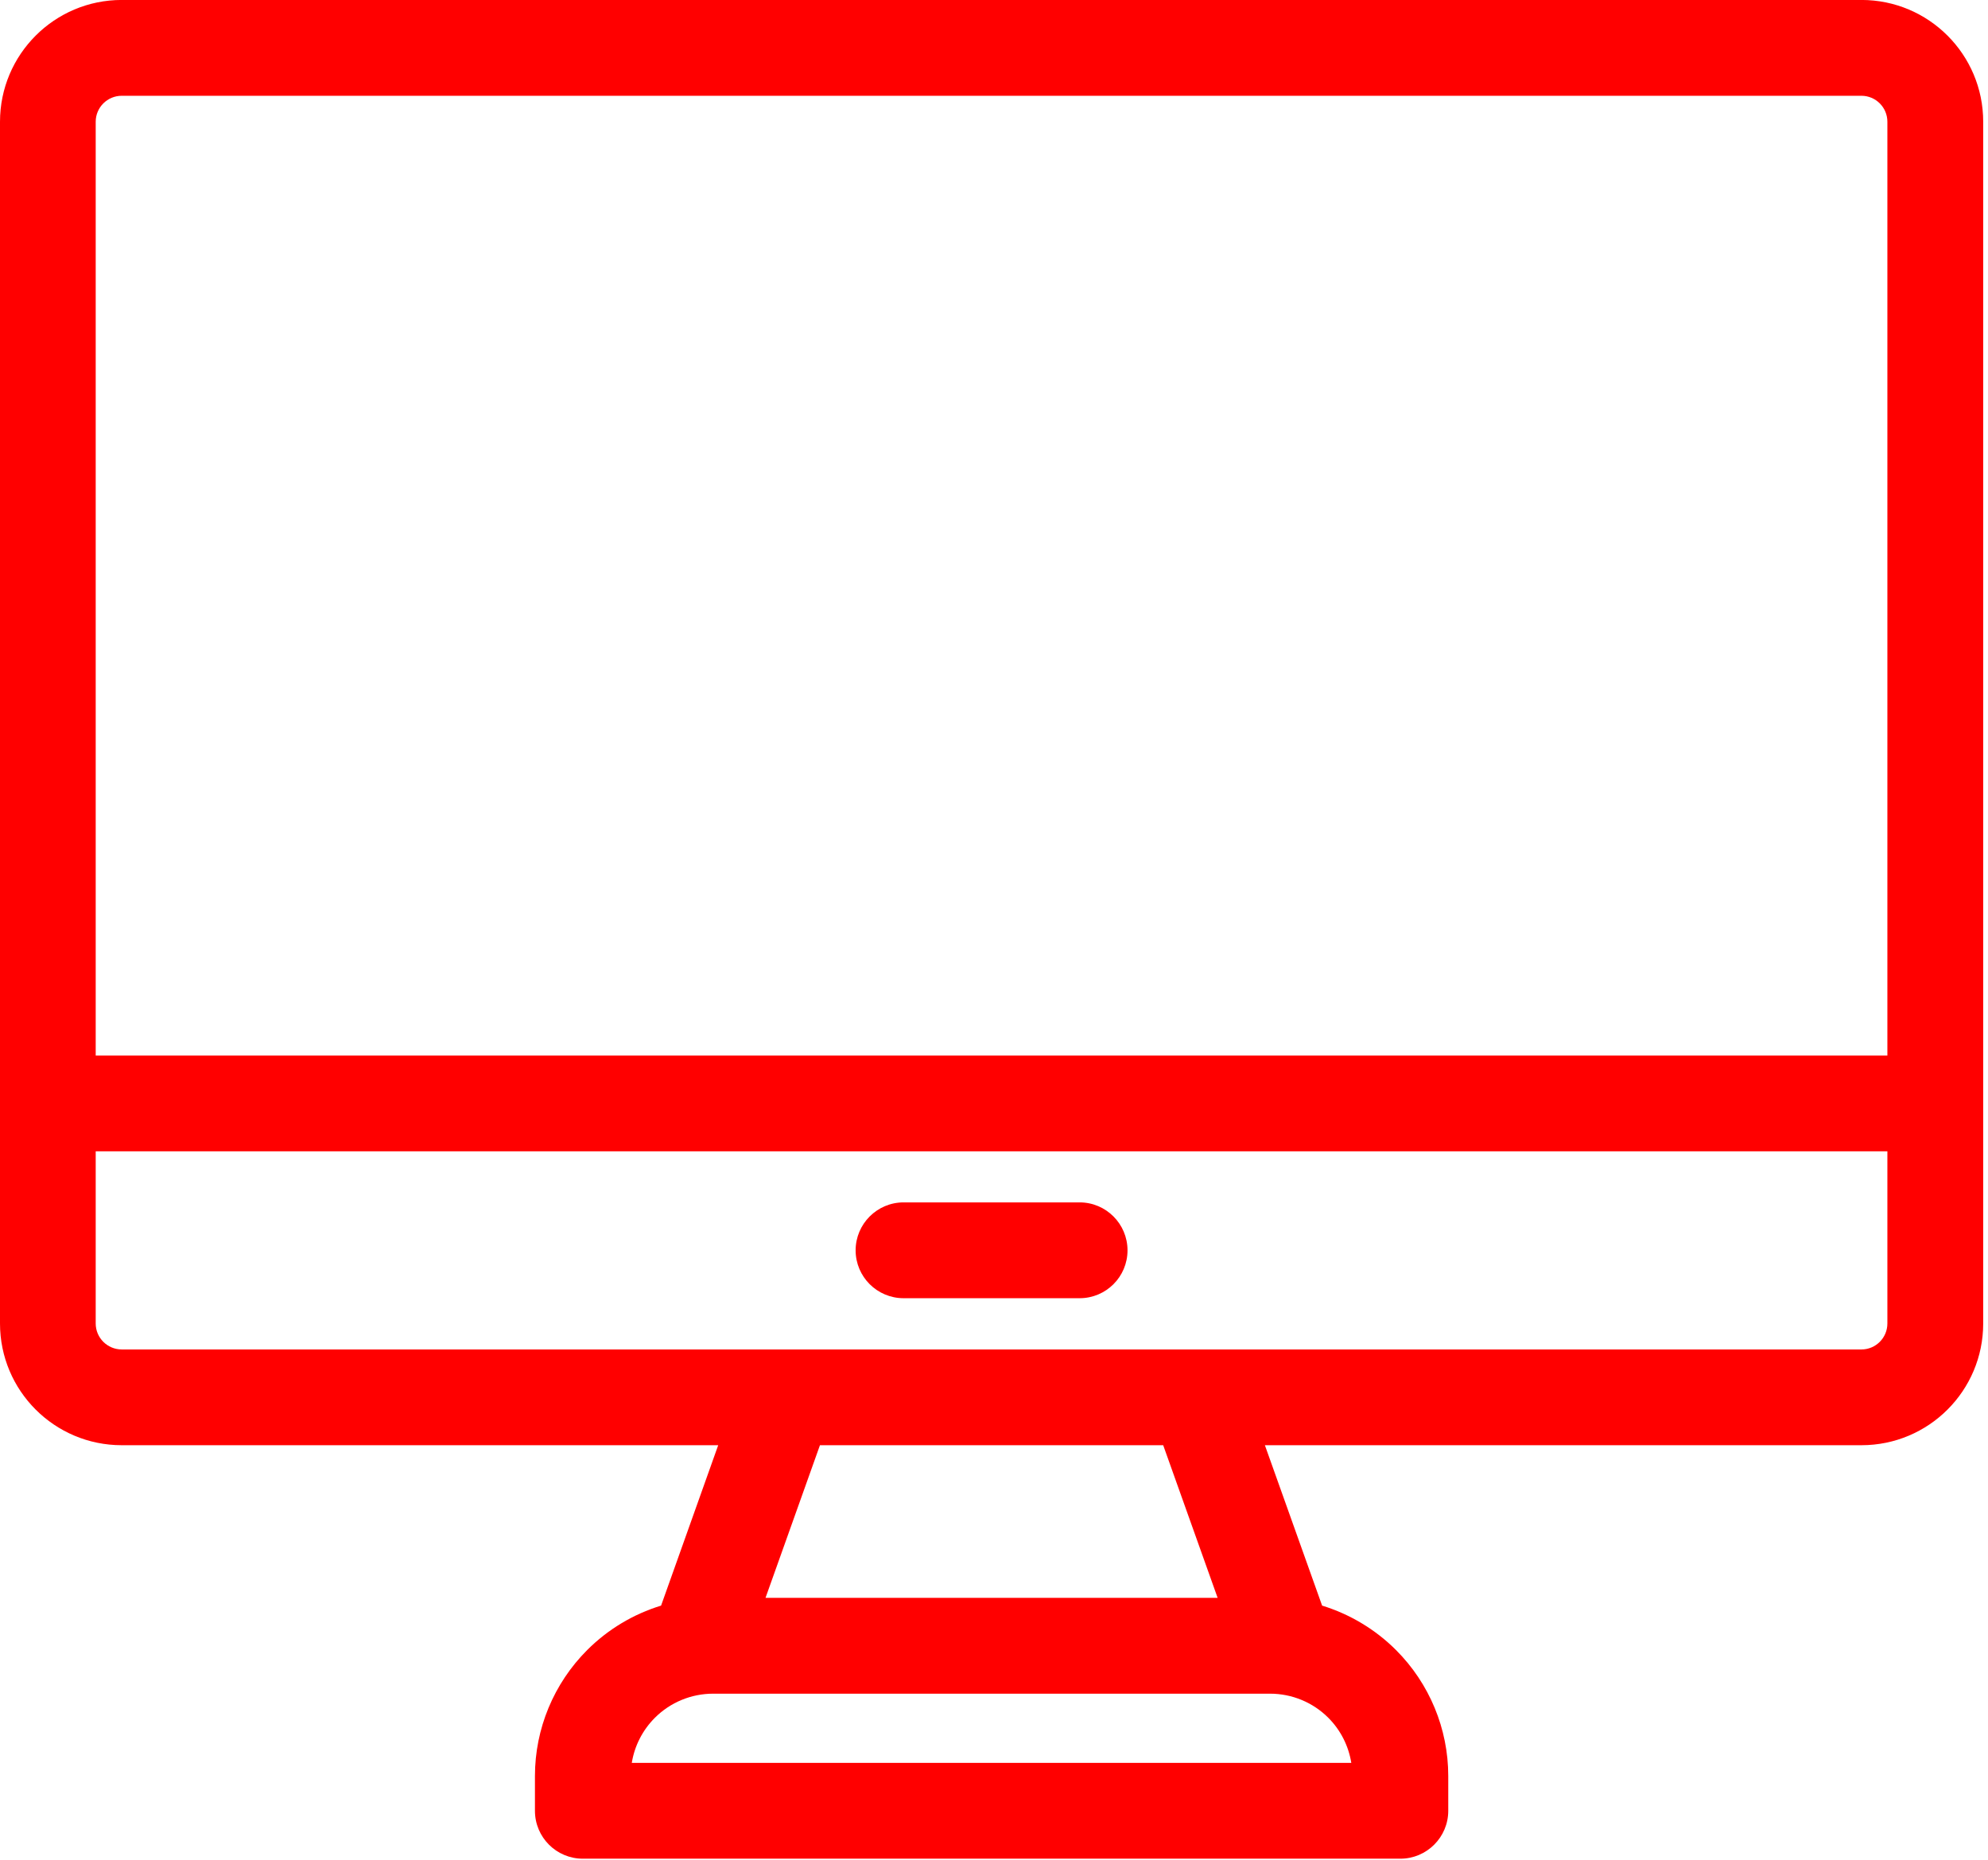
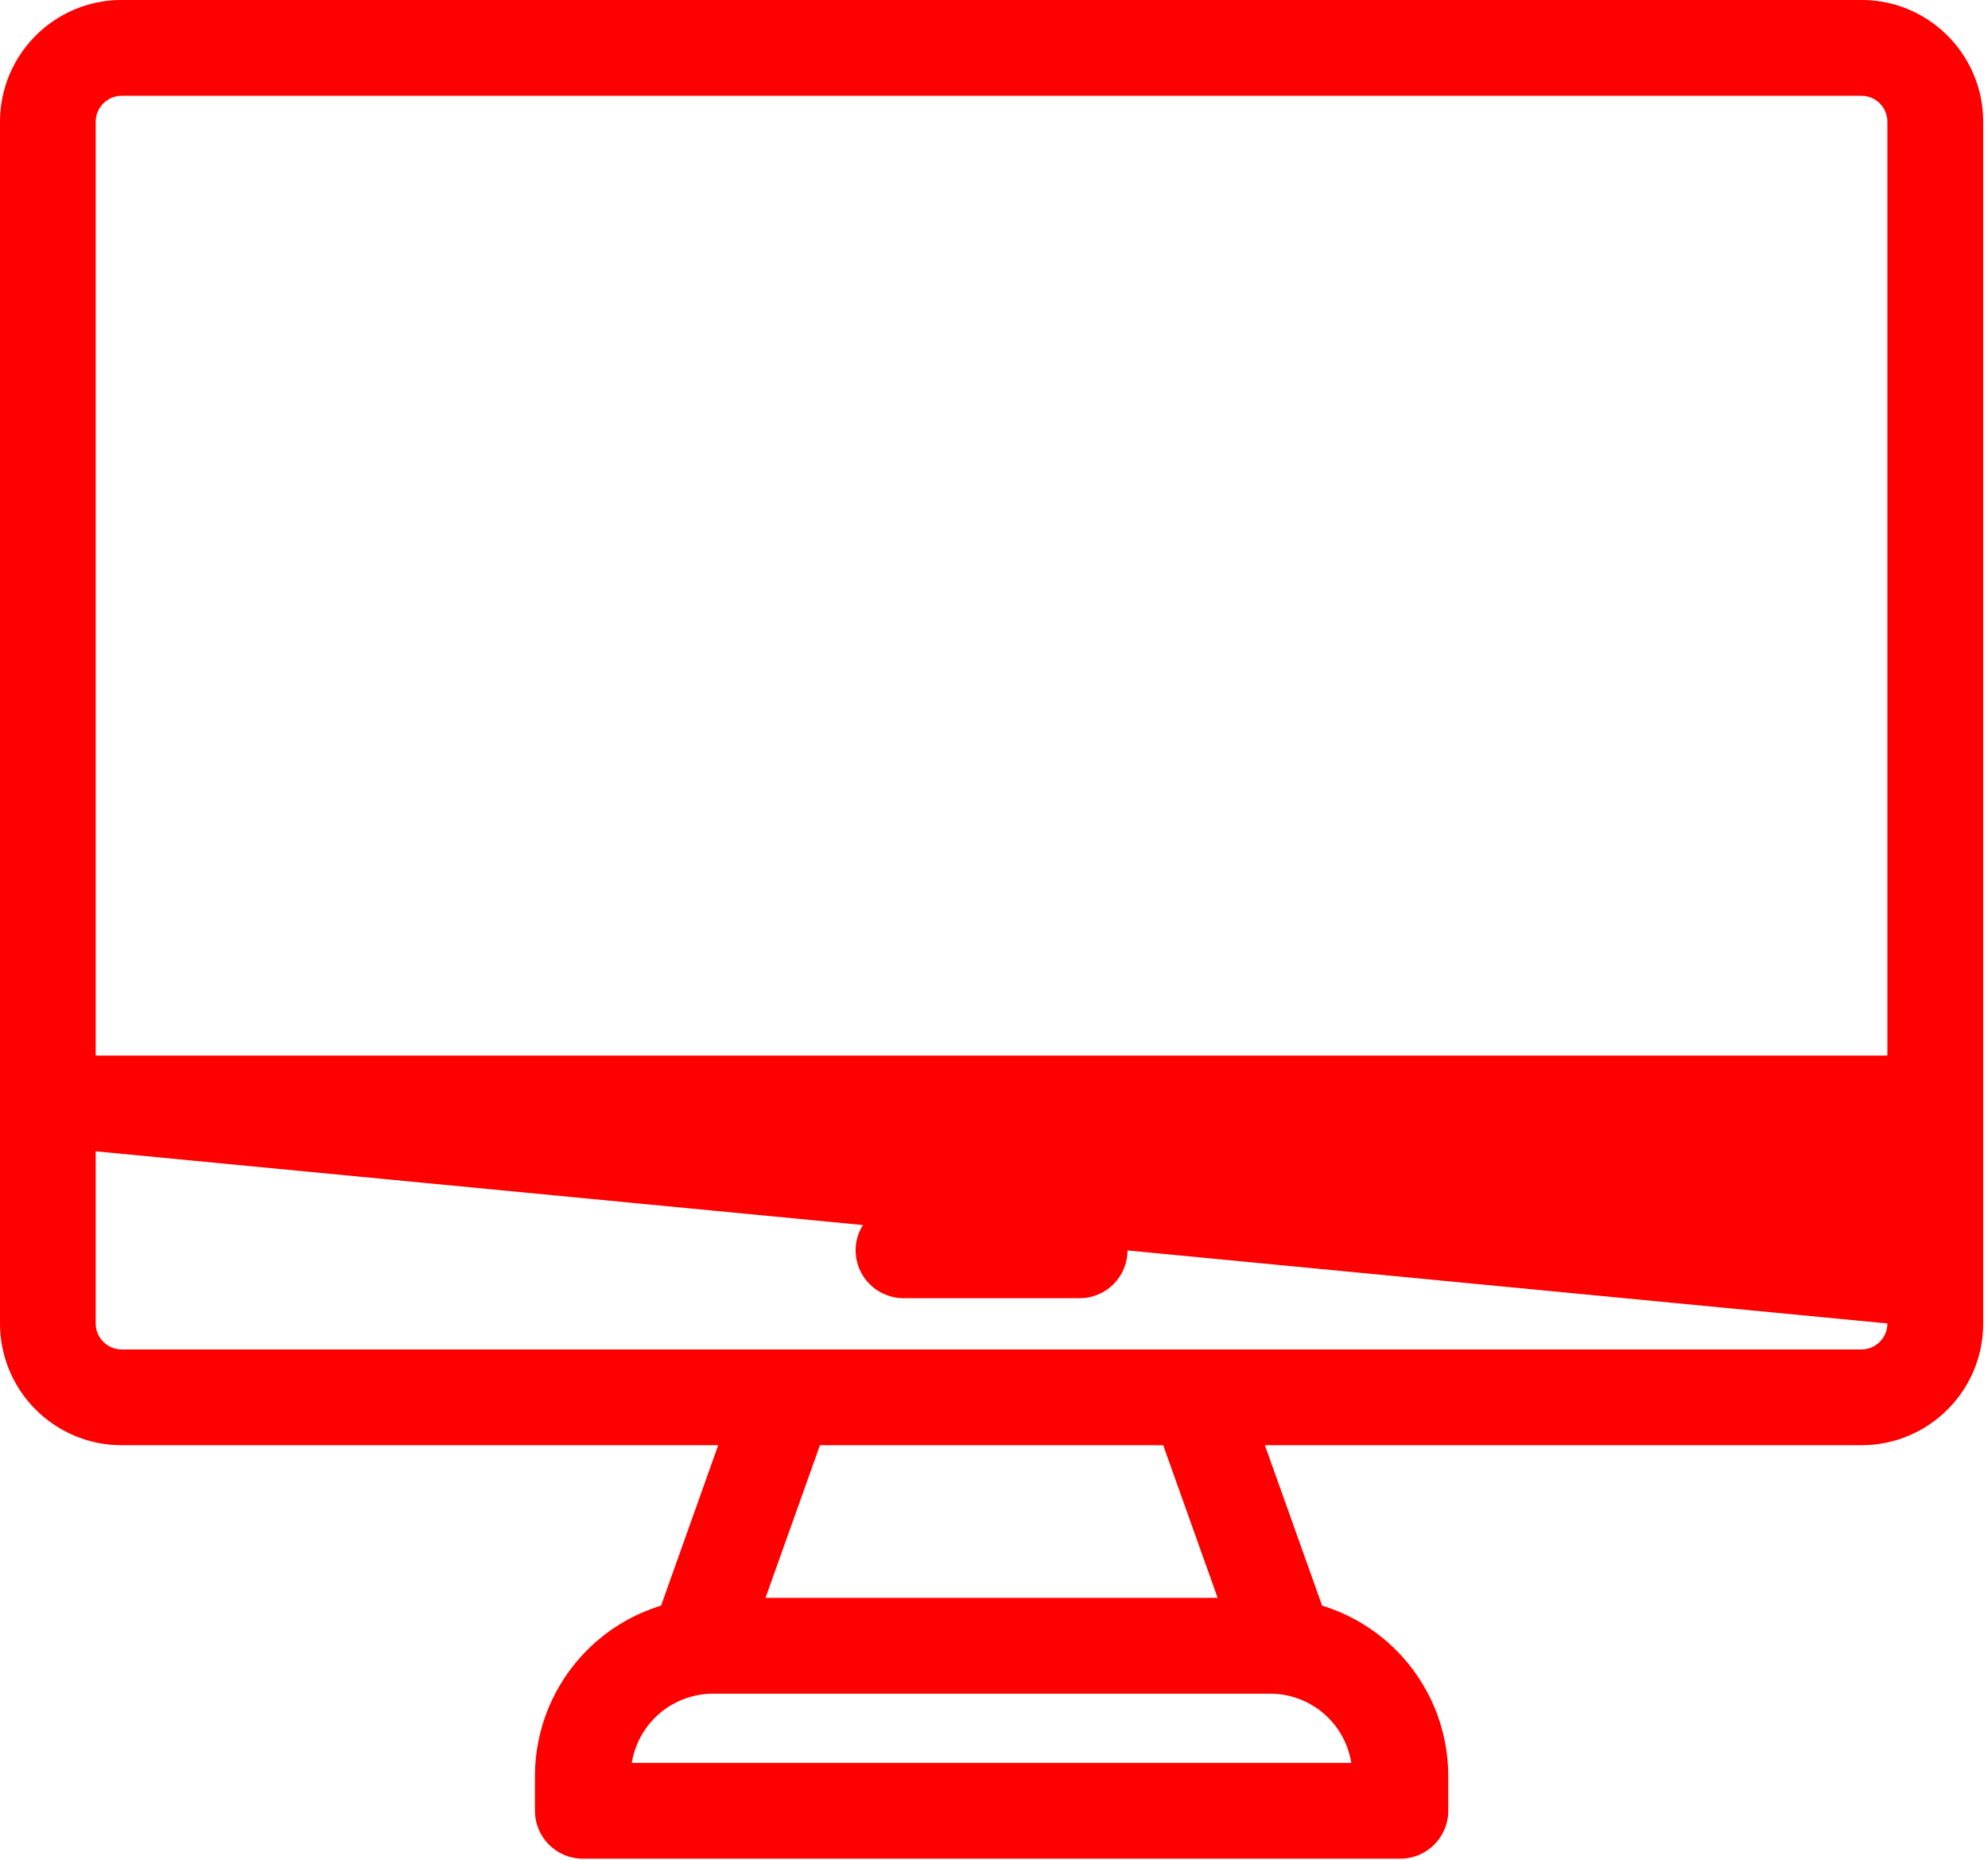
<svg xmlns="http://www.w3.org/2000/svg" width="100%" height="100%" viewBox="0 0 109 102" version="1.1" xml:space="preserve" style="fill-rule:evenodd;clip-rule:evenodd;stroke-linejoin:round;stroke-miterlimit:2;">
  <g transform="matrix(0.75,0,0,0.75,0,0)">
    <g transform="matrix(4.167,0,0,4.167,0,39.125)">
-       <path d="M0,13.829L0,-7.253C0,-8.433 0.956,-9.39 2.136,-9.39L32.657,-9.39C33.837,-9.39 34.793,-8.433 34.793,-7.253L34.793,13.829C34.793,15.009 33.837,15.965 32.657,15.965L22.191,15.965L23.195,18.779C23.679,18.928 24.127,19.194 24.491,19.558C25.078,20.145 25.408,20.94 25.408,21.769L25.408,22.379C25.408,22.843 25.03,23.219 24.568,23.219L10.225,23.219C9.761,23.219 9.385,22.843 9.385,22.379L9.385,21.769C9.385,20.94 9.715,20.145 10.302,19.558C10.666,19.194 11.112,18.928 11.598,18.779L12.6,15.965L2.136,15.965C0.956,15.965 0,15.009 0,13.829ZM33.112,9.129L33.112,-7.253C33.112,-7.505 32.908,-7.709 32.656,-7.709L2.136,-7.709C1.884,-7.709 1.679,-7.505 1.679,-7.253L1.679,9.129L33.112,9.129ZM2.136,14.285L32.657,14.285C32.908,14.285 33.112,14.081 33.112,13.829L33.112,10.809L1.679,10.809L1.679,13.829C1.679,14.081 1.884,14.285 2.136,14.285ZM21.362,18.643L20.407,15.965L14.385,15.965L13.43,18.643L21.362,18.643ZM12.511,20.324C12.128,20.324 11.76,20.476 11.49,20.746C11.273,20.963 11.132,21.24 11.084,21.538L23.707,21.538C23.659,21.24 23.52,20.963 23.303,20.746C23.033,20.476 22.665,20.324 22.282,20.324L12.511,20.324ZM15.852,13.386C15.388,13.386 15.011,13.01 15.011,12.546C15.011,12.083 15.388,11.705 15.852,11.705L18.941,11.705C19.405,11.705 19.781,12.083 19.781,12.546C19.781,13.01 19.405,13.386 18.941,13.386L15.852,13.386Z" style="fill:rgb(255,0,0);fill-rule:nonzero;" />
+       <path d="M0,13.829L0,-7.253C0,-8.433 0.956,-9.39 2.136,-9.39L32.657,-9.39C33.837,-9.39 34.793,-8.433 34.793,-7.253L34.793,13.829C34.793,15.009 33.837,15.965 32.657,15.965L22.191,15.965L23.195,18.779C23.679,18.928 24.127,19.194 24.491,19.558C25.078,20.145 25.408,20.94 25.408,21.769L25.408,22.379C25.408,22.843 25.03,23.219 24.568,23.219L10.225,23.219C9.761,23.219 9.385,22.843 9.385,22.379L9.385,21.769C9.385,20.94 9.715,20.145 10.302,19.558C10.666,19.194 11.112,18.928 11.598,18.779L12.6,15.965L2.136,15.965C0.956,15.965 0,15.009 0,13.829ZM33.112,9.129L33.112,-7.253C33.112,-7.505 32.908,-7.709 32.656,-7.709L2.136,-7.709C1.884,-7.709 1.679,-7.505 1.679,-7.253L1.679,9.129L33.112,9.129ZM2.136,14.285L32.657,14.285C32.908,14.285 33.112,14.081 33.112,13.829L1.679,10.809L1.679,13.829C1.679,14.081 1.884,14.285 2.136,14.285ZM21.362,18.643L20.407,15.965L14.385,15.965L13.43,18.643L21.362,18.643ZM12.511,20.324C12.128,20.324 11.76,20.476 11.49,20.746C11.273,20.963 11.132,21.24 11.084,21.538L23.707,21.538C23.659,21.24 23.52,20.963 23.303,20.746C23.033,20.476 22.665,20.324 22.282,20.324L12.511,20.324ZM15.852,13.386C15.388,13.386 15.011,13.01 15.011,12.546C15.011,12.083 15.388,11.705 15.852,11.705L18.941,11.705C19.405,11.705 19.781,12.083 19.781,12.546C19.781,13.01 19.405,13.386 18.941,13.386L15.852,13.386Z" style="fill:rgb(255,0,0);fill-rule:nonzero;" />
    </g>
  </g>
</svg>